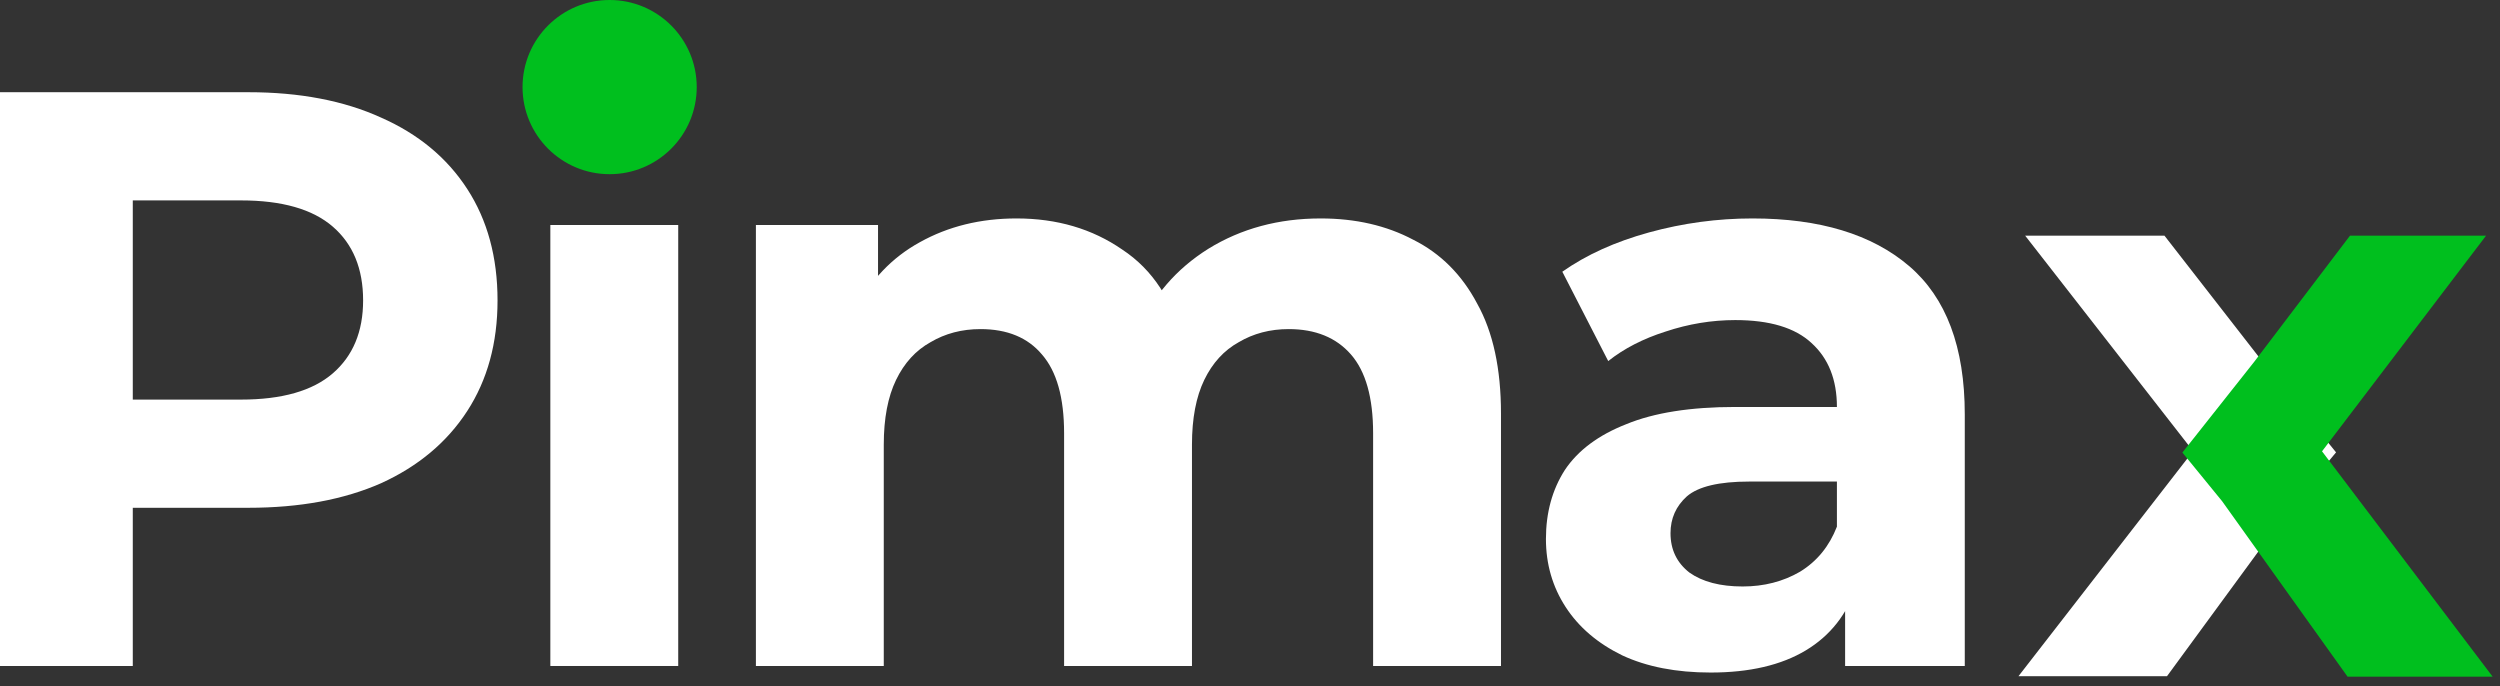
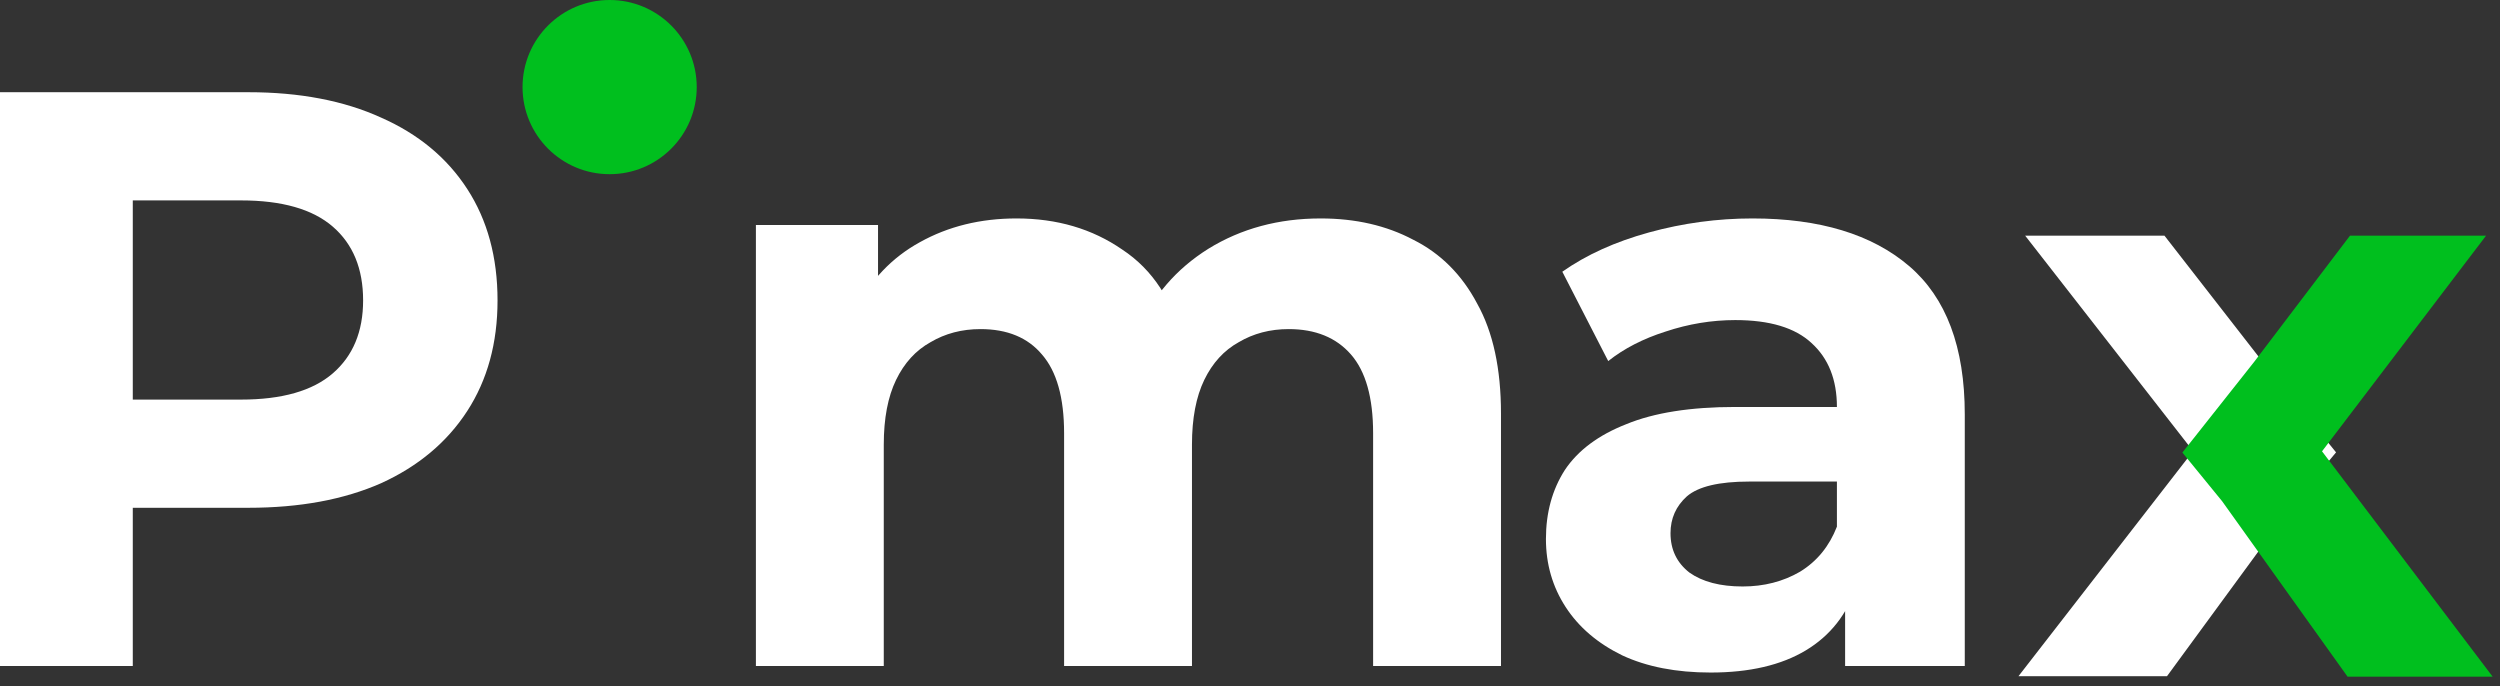
<svg xmlns="http://www.w3.org/2000/svg" width="244" height="67" viewBox="0 0 244 67" fill="none">
  <rect x="0" y="0" width="244" height="67" fill="#333333" stroke="none" />
  <path d="M228 44.15L220.834 35.315L218.213 39.065H223.752L211.251 23H197.655L216.657 47.377V40.664L197 66H211.497L224.028 48.896L228 44.15Z" fill="white" />
  <path d="M0 65V9H24.24C29.253 9 33.573 9.827 37.2 11.48C40.827 13.08 43.627 15.4 45.6 18.44C47.573 21.48 48.56 25.107 48.56 29.32C48.56 33.48 47.573 37.08 45.6 40.12C43.627 43.16 40.827 45.507 37.2 47.16C33.573 48.76 29.253 49.56 24.24 49.56H7.2L12.96 43.72V65H0ZM12.96 45.16L7.2 39H23.52C27.52 39 30.507 38.147 32.48 36.44C34.453 34.733 35.44 32.36 35.44 29.32C35.44 26.227 34.453 23.827 32.48 22.12C30.507 20.413 27.52 19.56 23.52 19.56H7.2L12.96 13.4V45.16Z" fill="white" />
-   <path d="M53.714 65V21.96H66.194V65H53.714Z" fill="white" />
  <path d="M128.896 21.32C132.31 21.32 135.323 22.013 137.936 23.4C140.603 24.733 142.683 26.813 144.176 29.64C145.723 32.413 146.496 35.987 146.496 40.36V65H134.016V42.28C134.016 38.813 133.296 36.253 131.856 34.6C130.416 32.947 128.39 32.12 125.776 32.12C123.963 32.12 122.336 32.547 120.896 33.4C119.456 34.2 118.336 35.427 117.536 37.08C116.736 38.733 116.336 40.84 116.336 43.4V65H103.856V42.28C103.856 38.813 103.136 36.253 101.696 34.6C100.31 32.947 98.31 32.12 95.696 32.12C93.883 32.12 92.256 32.547 90.816 33.4C89.376 34.2 88.256 35.427 87.456 37.08C86.656 38.733 86.256 40.84 86.256 43.4V65H73.776V21.96H85.696V33.72L83.456 30.28C84.95 27.347 87.056 25.133 89.776 23.64C92.55 22.093 95.696 21.32 99.216 21.32C103.163 21.32 106.603 22.333 109.536 24.36C112.523 26.333 114.496 29.373 115.456 33.48L111.056 32.28C112.496 28.92 114.79 26.253 117.936 24.28C121.136 22.307 124.79 21.32 128.896 21.32Z" fill="white" />
  <path d="M180.083 65V56.6L179.283 54.76V39.72C179.283 37.053 178.456 34.973 176.803 33.48C175.203 31.987 172.723 31.24 169.363 31.24C167.069 31.24 164.802 31.613 162.562 32.36C160.376 33.053 158.509 34.013 156.962 35.24L152.482 26.52C154.829 24.867 157.656 23.587 160.962 22.68C164.269 21.773 167.629 21.32 171.042 21.32C177.602 21.32 182.696 22.867 186.322 25.96C189.949 29.053 191.762 33.88 191.762 40.44V65H180.083ZM166.962 65.64C163.602 65.64 160.722 65.08 158.322 63.96C155.922 62.787 154.083 61.213 152.803 59.24C151.523 57.267 150.883 55.053 150.883 52.6C150.883 50.04 151.496 47.8 152.723 45.88C154.003 43.96 156.003 42.467 158.723 41.4C161.443 40.28 164.989 39.72 169.363 39.72H180.803V47H170.723C167.789 47 165.763 47.48 164.643 48.44C163.576 49.4 163.042 50.6 163.042 52.04C163.042 53.64 163.656 54.92 164.883 55.88C166.163 56.787 167.896 57.24 170.083 57.24C172.163 57.24 174.029 56.76 175.682 55.8C177.336 54.787 178.536 53.32 179.283 51.4L181.202 57.16C180.296 59.933 178.642 62.04 176.242 63.48C173.842 64.92 170.749 65.64 166.962 65.64Z" fill="white" />
  <circle cx="59.5" cy="8.5" r="8.5" fill="#00BF1E" />
  <path d="M213 44.169L220 35.326L222.56 39.08H217.149L229.36 23H242.64L224.08 47.4V40.68L243.28 66.04H229.12L216.88 48.92L213 44.169Z" fill="#00BF1E" />
</svg>